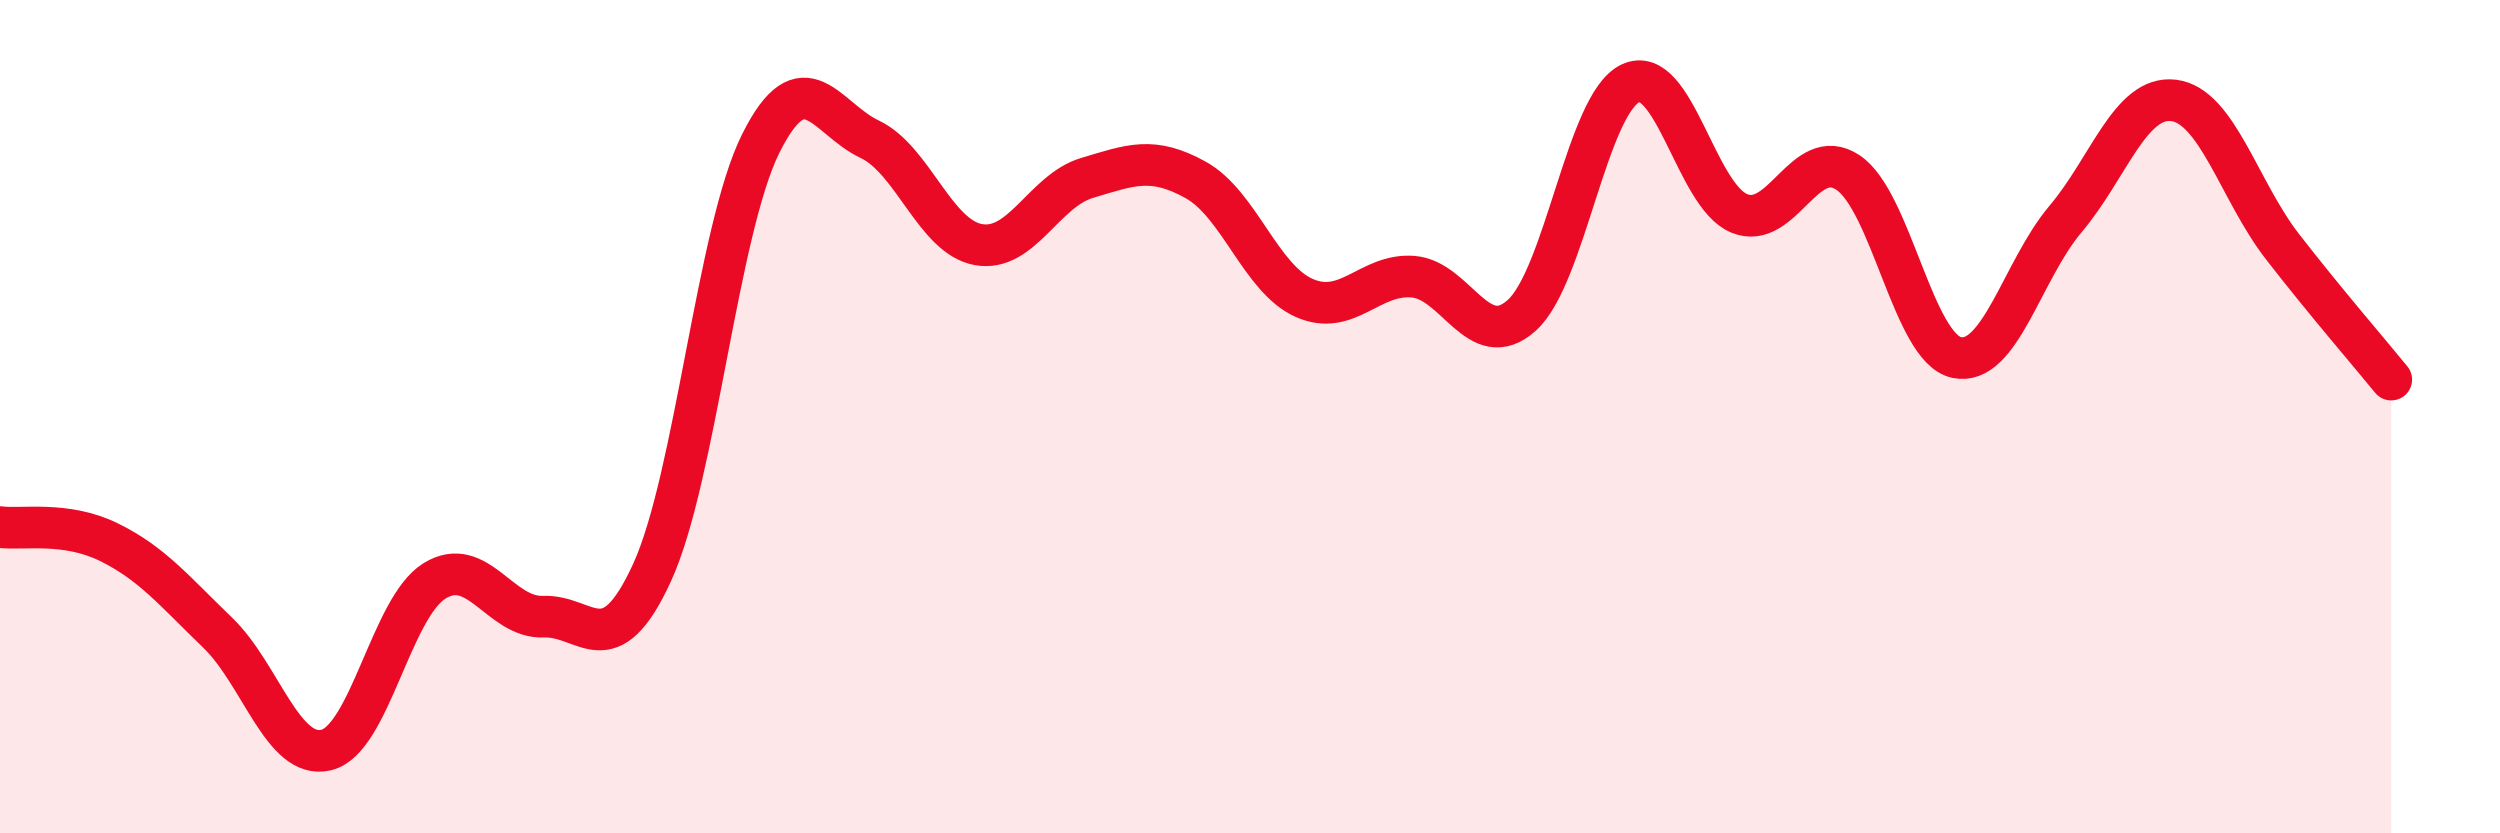
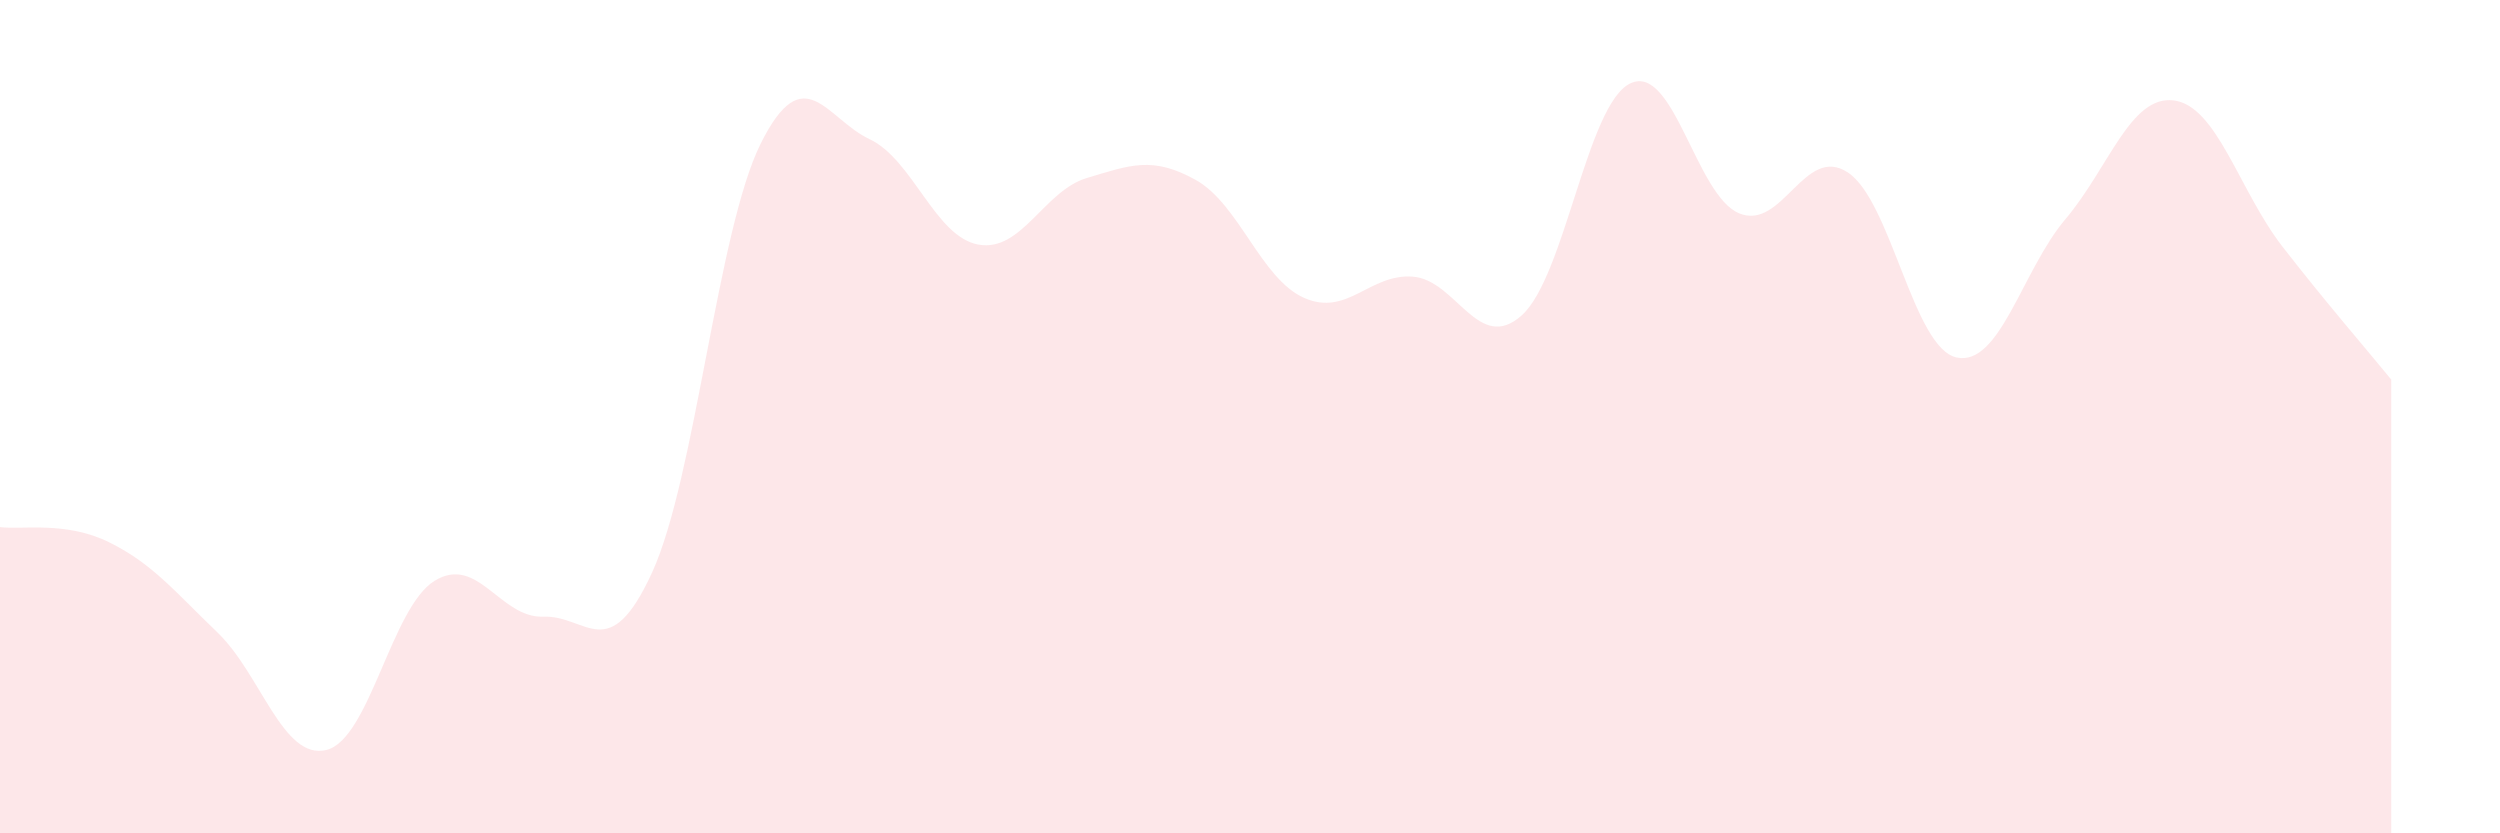
<svg xmlns="http://www.w3.org/2000/svg" width="60" height="20" viewBox="0 0 60 20">
  <path d="M 0,12.65 C 0.52,12.72 1.57,12.5 2.61,13.01 C 3.65,13.52 4.18,14.18 5.22,15.18 C 6.26,16.18 6.79,18.25 7.83,18 C 8.87,17.75 9.39,14.58 10.43,13.94 C 11.47,13.3 12,14.84 13.04,14.8 C 14.08,14.76 14.61,16.01 15.65,13.74 C 16.69,11.47 17.22,5.52 18.26,3.44 C 19.3,1.36 19.83,2.85 20.87,3.34 C 21.91,3.83 22.44,5.68 23.48,5.87 C 24.52,6.06 25.05,4.58 26.09,4.27 C 27.13,3.96 27.66,3.74 28.7,4.32 C 29.74,4.9 30.26,6.69 31.3,7.15 C 32.34,7.61 32.87,6.56 33.91,6.64 C 34.95,6.72 35.48,8.5 36.52,7.57 C 37.56,6.64 38.09,2.49 39.13,2 C 40.17,1.51 40.7,4.69 41.74,5.12 C 42.78,5.55 43.31,3.45 44.35,4.14 C 45.39,4.83 45.92,8.36 46.96,8.58 C 48,8.8 48.53,6.49 49.57,5.26 C 50.61,4.03 51.13,2.28 52.17,2.41 C 53.21,2.54 53.74,4.58 54.78,5.92 C 55.82,7.26 56.87,8.47 57.39,9.11L57.39 20L0 20Z" fill="#EB0A25" opacity="0.1" stroke-linecap="round" stroke-linejoin="round" />
-   <path d="M 0,12.65 C 0.52,12.72 1.57,12.5 2.61,13.01 C 3.65,13.52 4.18,14.18 5.22,15.18 C 6.26,16.18 6.79,18.25 7.83,18 C 8.87,17.75 9.39,14.58 10.43,13.94 C 11.47,13.3 12,14.84 13.04,14.8 C 14.08,14.76 14.61,16.01 15.65,13.74 C 16.69,11.47 17.22,5.52 18.26,3.44 C 19.3,1.36 19.83,2.85 20.87,3.34 C 21.91,3.83 22.44,5.68 23.48,5.87 C 24.52,6.06 25.05,4.58 26.09,4.27 C 27.13,3.96 27.66,3.74 28.7,4.32 C 29.74,4.9 30.26,6.69 31.3,7.15 C 32.34,7.61 32.87,6.56 33.91,6.64 C 34.95,6.72 35.48,8.5 36.52,7.57 C 37.56,6.64 38.09,2.49 39.13,2 C 40.17,1.51 40.7,4.69 41.74,5.12 C 42.78,5.55 43.31,3.45 44.35,4.14 C 45.39,4.83 45.92,8.36 46.96,8.58 C 48,8.8 48.53,6.49 49.57,5.26 C 50.61,4.03 51.13,2.28 52.17,2.41 C 53.21,2.54 53.74,4.58 54.78,5.92 C 55.82,7.26 56.87,8.47 57.39,9.11" stroke="#EB0A25" stroke-width="1" fill="none" stroke-linecap="round" stroke-linejoin="round" />
</svg>